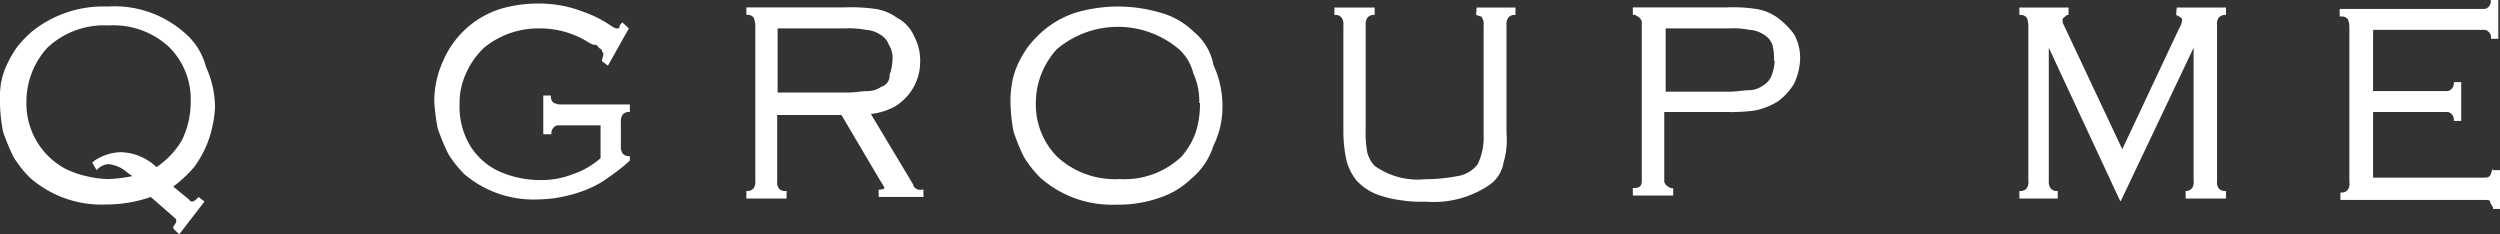
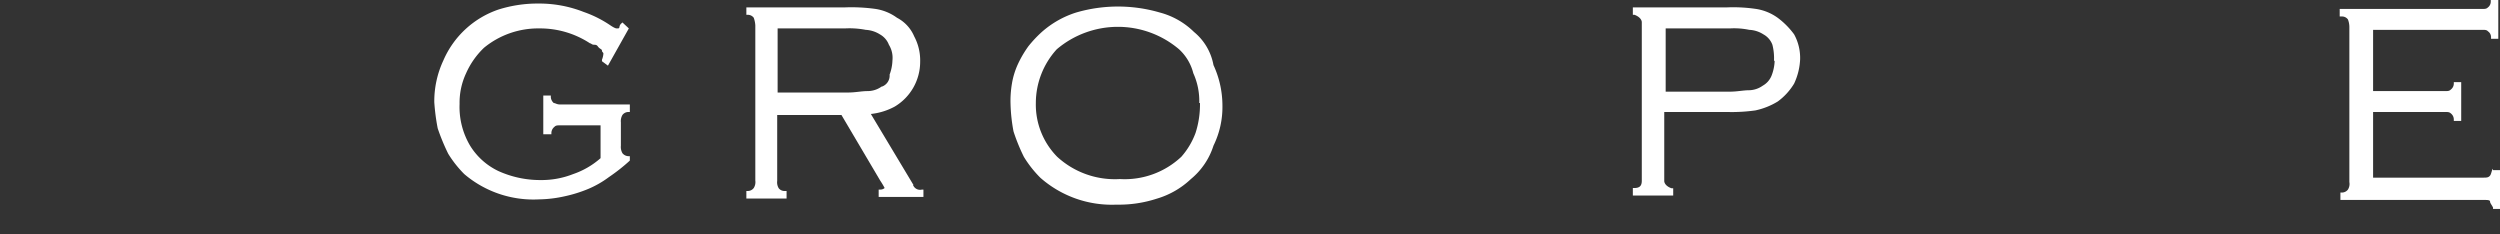
<svg xmlns="http://www.w3.org/2000/svg" id="Layer_1" data-name="Layer 1" viewBox="0 0 175.92 16.49">
  <rect x="0" y="0" width="175.92" height="16.49" fill="#333333" stroke="none" />
  <defs>
    <style>.cls-1{fill:#fff;}</style>
  </defs>
-   <path class="cls-1" d="M16.12,22a7.44,7.44,0,0,0-5.36-1.79A8,8,0,0,0,5.41,22a8.66,8.66,0,0,0-1,1.05,8.27,8.27,0,0,0-.73,1.26,5.36,5.36,0,0,0-.42,1.36A7.28,7.28,0,0,0,3.2,27.1,11.88,11.88,0,0,0,3.41,29a14.66,14.66,0,0,0,.74,1.79A7.77,7.77,0,0,0,5.3,32.25a7.64,7.64,0,0,0,5.36,1.89,9.64,9.64,0,0,0,3.15-.53l1.68,1.47c.11.11.11.11.11.21s0,.11-.21.42v.11l.42.42,1.78-2.31-.42-.32-.1.11c-.21.21-.32.21-.32.21s-.21,0-.21-.11l-1.15-.94a9.08,9.08,0,0,0,1.47-1.37,7.44,7.44,0,0,0,1.05-2,8.31,8.31,0,0,0,.42-2.21,6.91,6.91,0,0,0-.63-2.83A4.7,4.7,0,0,0,16.12,22M10,31.72l.1-.1a1.19,1.19,0,0,1,.74-.32,2.32,2.32,0,0,1,1.36.63l.32.21a9.53,9.53,0,0,1-1.68.21,7.06,7.06,0,0,1-1.58-.21,6.43,6.43,0,0,1-1.47-.52,5.28,5.28,0,0,1-1.26-.95,5.21,5.21,0,0,1-1.47-3.78,5.62,5.62,0,0,1,1.47-3.78,5.82,5.82,0,0,1,4.31-1.57,5.74,5.74,0,0,1,4.31,1.57,5.17,5.17,0,0,1,1.47,3.78A6.14,6.14,0,0,1,16,29.62a5.88,5.88,0,0,1-1.79,1.89,3.77,3.77,0,0,0-2.52-1.05,3.45,3.45,0,0,0-1.89.63l-.11.11Z" transform="translate(-3.2 -19.75)" />
  <path class="cls-1" d="M42.17,27a.59.59,0,0,1-.21-.42v-.11h-.53V29.2H42v-.1a.56.56,0,0,1,.21-.42c.1-.11.21-.11.42-.11h2.83v2.31A5.68,5.68,0,0,1,43.53,32a6.06,6.06,0,0,1-2.31.42,7.13,7.13,0,0,1-2.94-.63,4.71,4.71,0,0,1-2-1.79,5.33,5.33,0,0,1-.74-2.94A4.88,4.88,0,0,1,36,24.9a5.64,5.64,0,0,1,1.26-1.79,6,6,0,0,1,3.89-1.36,6.4,6.4,0,0,1,3.57,1.05c.1,0,.1.1.31.1s.21.11.32.21.21.11.21.21.1.11.1.21a1.43,1.43,0,0,1-.1.42v.11l.42.31,1.47-2.62L47,21.33l-.11.1a.41.41,0,0,0-.1.21.11.11,0,0,1-.08.11h-.13s-.11,0-.42-.21a8,8,0,0,0-1.89-.95A8.51,8.51,0,0,0,41.12,20a9.14,9.14,0,0,0-2.84.42A6.51,6.51,0,0,0,34.4,24a6.8,6.8,0,0,0-.64,2.94A14.77,14.77,0,0,0,34,28.78a14.66,14.66,0,0,0,.74,1.79A7.82,7.82,0,0,0,35.87,32a7.5,7.5,0,0,0,5.25,1.78,8.83,8.83,0,0,0,1.78-.21,9.62,9.62,0,0,0,1.68-.52,6.9,6.9,0,0,0,1.47-.84,12.71,12.71,0,0,0,1.47-1.16h0v-.31h-.1a.56.56,0,0,1-.42-.21.89.89,0,0,1-.11-.53V28.36a.86.86,0,0,1,.11-.52.53.53,0,0,1,.42-.21h.1V27.1H42.59c-.21,0-.32-.1-.42-.1" transform="translate(-3.2 -19.75)" />
  <path class="cls-1" d="M67.48,32.77l-3-5a4.51,4.51,0,0,0,1.68-.52,3.67,3.67,0,0,0,1.79-3.15,3.58,3.58,0,0,0-.42-1.79A2.63,2.63,0,0,0,66.32,21a3.43,3.43,0,0,0-1.57-.63,12.31,12.31,0,0,0-2.1-.1H55.72v.52h.1a.53.53,0,0,1,.42.21,1.93,1.93,0,0,1,.11.53V32.46a.78.78,0,0,1-.11.52.53.53,0,0,1-.42.21h-.1v.53h2.83v-.53h-.1A.53.53,0,0,1,58,33a.8.8,0,0,1-.11-.52V27.84h4.52l2.73,4.62a5.48,5.48,0,0,1,.31.52.45.45,0,0,1-.31.11h-.11v.52h3.15v-.52h-.1a.53.53,0,0,1-.63-.32m-2.21-6.93a1.7,1.7,0,0,1-1,.32c-.42,0-.84.1-1.36.1H57.92V21.75h4.73a6.07,6.07,0,0,1,1.47.1,2.08,2.08,0,0,1,1,.32,1.41,1.41,0,0,1,.63.73A1.75,1.75,0,0,1,66,24,3.12,3.12,0,0,1,65.8,25a.82.82,0,0,1-.53.84" transform="translate(-3.2 -19.75)" />
  <path class="cls-1" d="M87.22,22a5.39,5.39,0,0,0-2.41-1.37,10.5,10.5,0,0,0-5.88,0A6.69,6.69,0,0,0,76.51,22,8.58,8.58,0,0,0,75.57,23a7.56,7.56,0,0,0-.74,1.26,5.36,5.36,0,0,0-.42,1.36,7.27,7.27,0,0,0-.1,1.47A11.88,11.88,0,0,0,74.52,29a13.18,13.18,0,0,0,.73,1.79,7.82,7.82,0,0,0,1.16,1.47,7.6,7.6,0,0,0,5.35,1.89,8.58,8.58,0,0,0,2.84-.42A5.92,5.92,0,0,0,87,32.35,5,5,0,0,0,88.59,30a6.16,6.16,0,0,0,.63-2.83,6.8,6.8,0,0,0-.63-2.84A3.92,3.92,0,0,0,87.22,22m.42,5a6.52,6.52,0,0,1-.31,2.1,5.34,5.34,0,0,1-1,1.68A5.82,5.82,0,0,1,82,32.35a6,6,0,0,1-4.41-1.57A5.23,5.23,0,0,1,76.09,27a5.62,5.62,0,0,1,1.47-3.78,6.65,6.65,0,0,1,8.61,0,3.42,3.42,0,0,1,1,1.68,4.73,4.73,0,0,1,.42,2.1" transform="translate(-3.2 -19.75)" />
-   <path class="cls-1" d="M107.07,20.8h0c.32.11.42.11.42.21a.76.76,0,0,1,.11.53v7.77a4.27,4.27,0,0,1-.42,2,2.22,2.22,0,0,1-1.47.84,11.73,11.73,0,0,1-2.21.21,5.23,5.23,0,0,1-3.57-.94,2.16,2.16,0,0,1-.52-.95,7.87,7.87,0,0,1-.11-1.68V21.54a.88.88,0,0,1,.11-.53.56.56,0,0,1,.42-.21h.1v-.52H97.1v.52h.1a.53.53,0,0,1,.42.21.81.81,0,0,1,.11.53V29.1A10,10,0,0,0,97.94,31a3.76,3.76,0,0,0,.73,1.47,4,4,0,0,0,1.37.94,7.39,7.39,0,0,0,1.68.42,8.87,8.87,0,0,0,1.78.11A7,7,0,0,0,108,32.77,2.41,2.41,0,0,0,109,31.2a5.74,5.74,0,0,0,.21-2.1V21.54a.88.88,0,0,1,.11-.53.57.57,0,0,1,.42-.21h.1v-.52h-2.73Z" transform="translate(-3.2 -19.75)" />
  <path class="cls-1" d="M128.29,21a3.51,3.51,0,0,0-1.58-.63,11,11,0,0,0-2-.1H118.1v.52h.11c.31.11.52.32.52.53V32.46c0,.31-.1.52-.52.52h-.11v.53h2.84V33h-.11c-.31-.1-.52-.31-.52-.52V27.63h4.41a12,12,0,0,0,2-.11,5,5,0,0,0,1.58-.63,4.32,4.32,0,0,0,1.15-1.26,4.47,4.47,0,0,0,.42-1.68,3.44,3.44,0,0,0-.42-1.78A5.5,5.5,0,0,0,128.29,21m-.21,3a3.17,3.17,0,0,1-.21,1.05,1.41,1.41,0,0,1-.63.73,1.72,1.72,0,0,1-.95.32c-.42,0-.84.1-1.36.1h-4.52V21.75h4.52a5.17,5.17,0,0,1,1.36.1,2,2,0,0,1,1,.32,1.37,1.37,0,0,1,.63.73,3.78,3.78,0,0,1,.11,1.16" transform="translate(-3.2 -19.75)" />
-   <path class="cls-1" d="M156.33,20.8h0c.21.11.42.21.42.32a1.26,1.26,0,0,1-.21.63l-4,8.5-4.2-8.92v-.21c0-.11.21-.21.31-.32h.11v-.52H145.3v.52h.11a.54.54,0,0,1,.42.21,1.61,1.61,0,0,1,.1.53V32.46a.78.78,0,0,1-.1.52.54.54,0,0,1-.42.21h-.11v.53H148v-.53h-.1a.54.54,0,0,1-.42-.21.86.86,0,0,1-.11-.52V23.11l4.94,10.61.11.21,5.14-10.82v9.35a.78.78,0,0,1-.1.52.54.54,0,0,1-.42.21H157v.53h2.84v-.53h-.11a.56.56,0,0,1-.42-.21.79.79,0,0,1-.1-.52V21.54a.81.81,0,0,1,.1-.53.59.59,0,0,1,.42-.21h.11v-.52h-3.47Z" transform="translate(-3.2 -19.75)" />
  <path class="cls-1" d="M178.6,31.62h0c-.11.31-.11.42-.21.52s-.21.11-.42.11h-7.78V27.63h5.05c.21,0,.31,0,.42.1a.54.54,0,0,1,.21.42v.11h.52V25.53h-.52v.1a.53.53,0,0,1-.21.42c-.11.11-.21.11-.42.11h-5.05V21.85h7.67c.21,0,.32,0,.42.11a.49.49,0,0,1,.21.42v.1H179V19.75h-.53v.11a.51.51,0,0,1-.21.42c-.1.1-.21.1-.42.1h-10v.53H168a.51.51,0,0,1,.42.21,1.5,1.5,0,0,1,.1.52V32.56a.75.75,0,0,1-.1.53.54.54,0,0,1-.42.21h-.11v.52H178c.21,0,.42,0,.42.11s.1.21.21.42v.1h.52V31.72h-.52Z" transform="translate(-3.2 -19.75)" />
</svg>